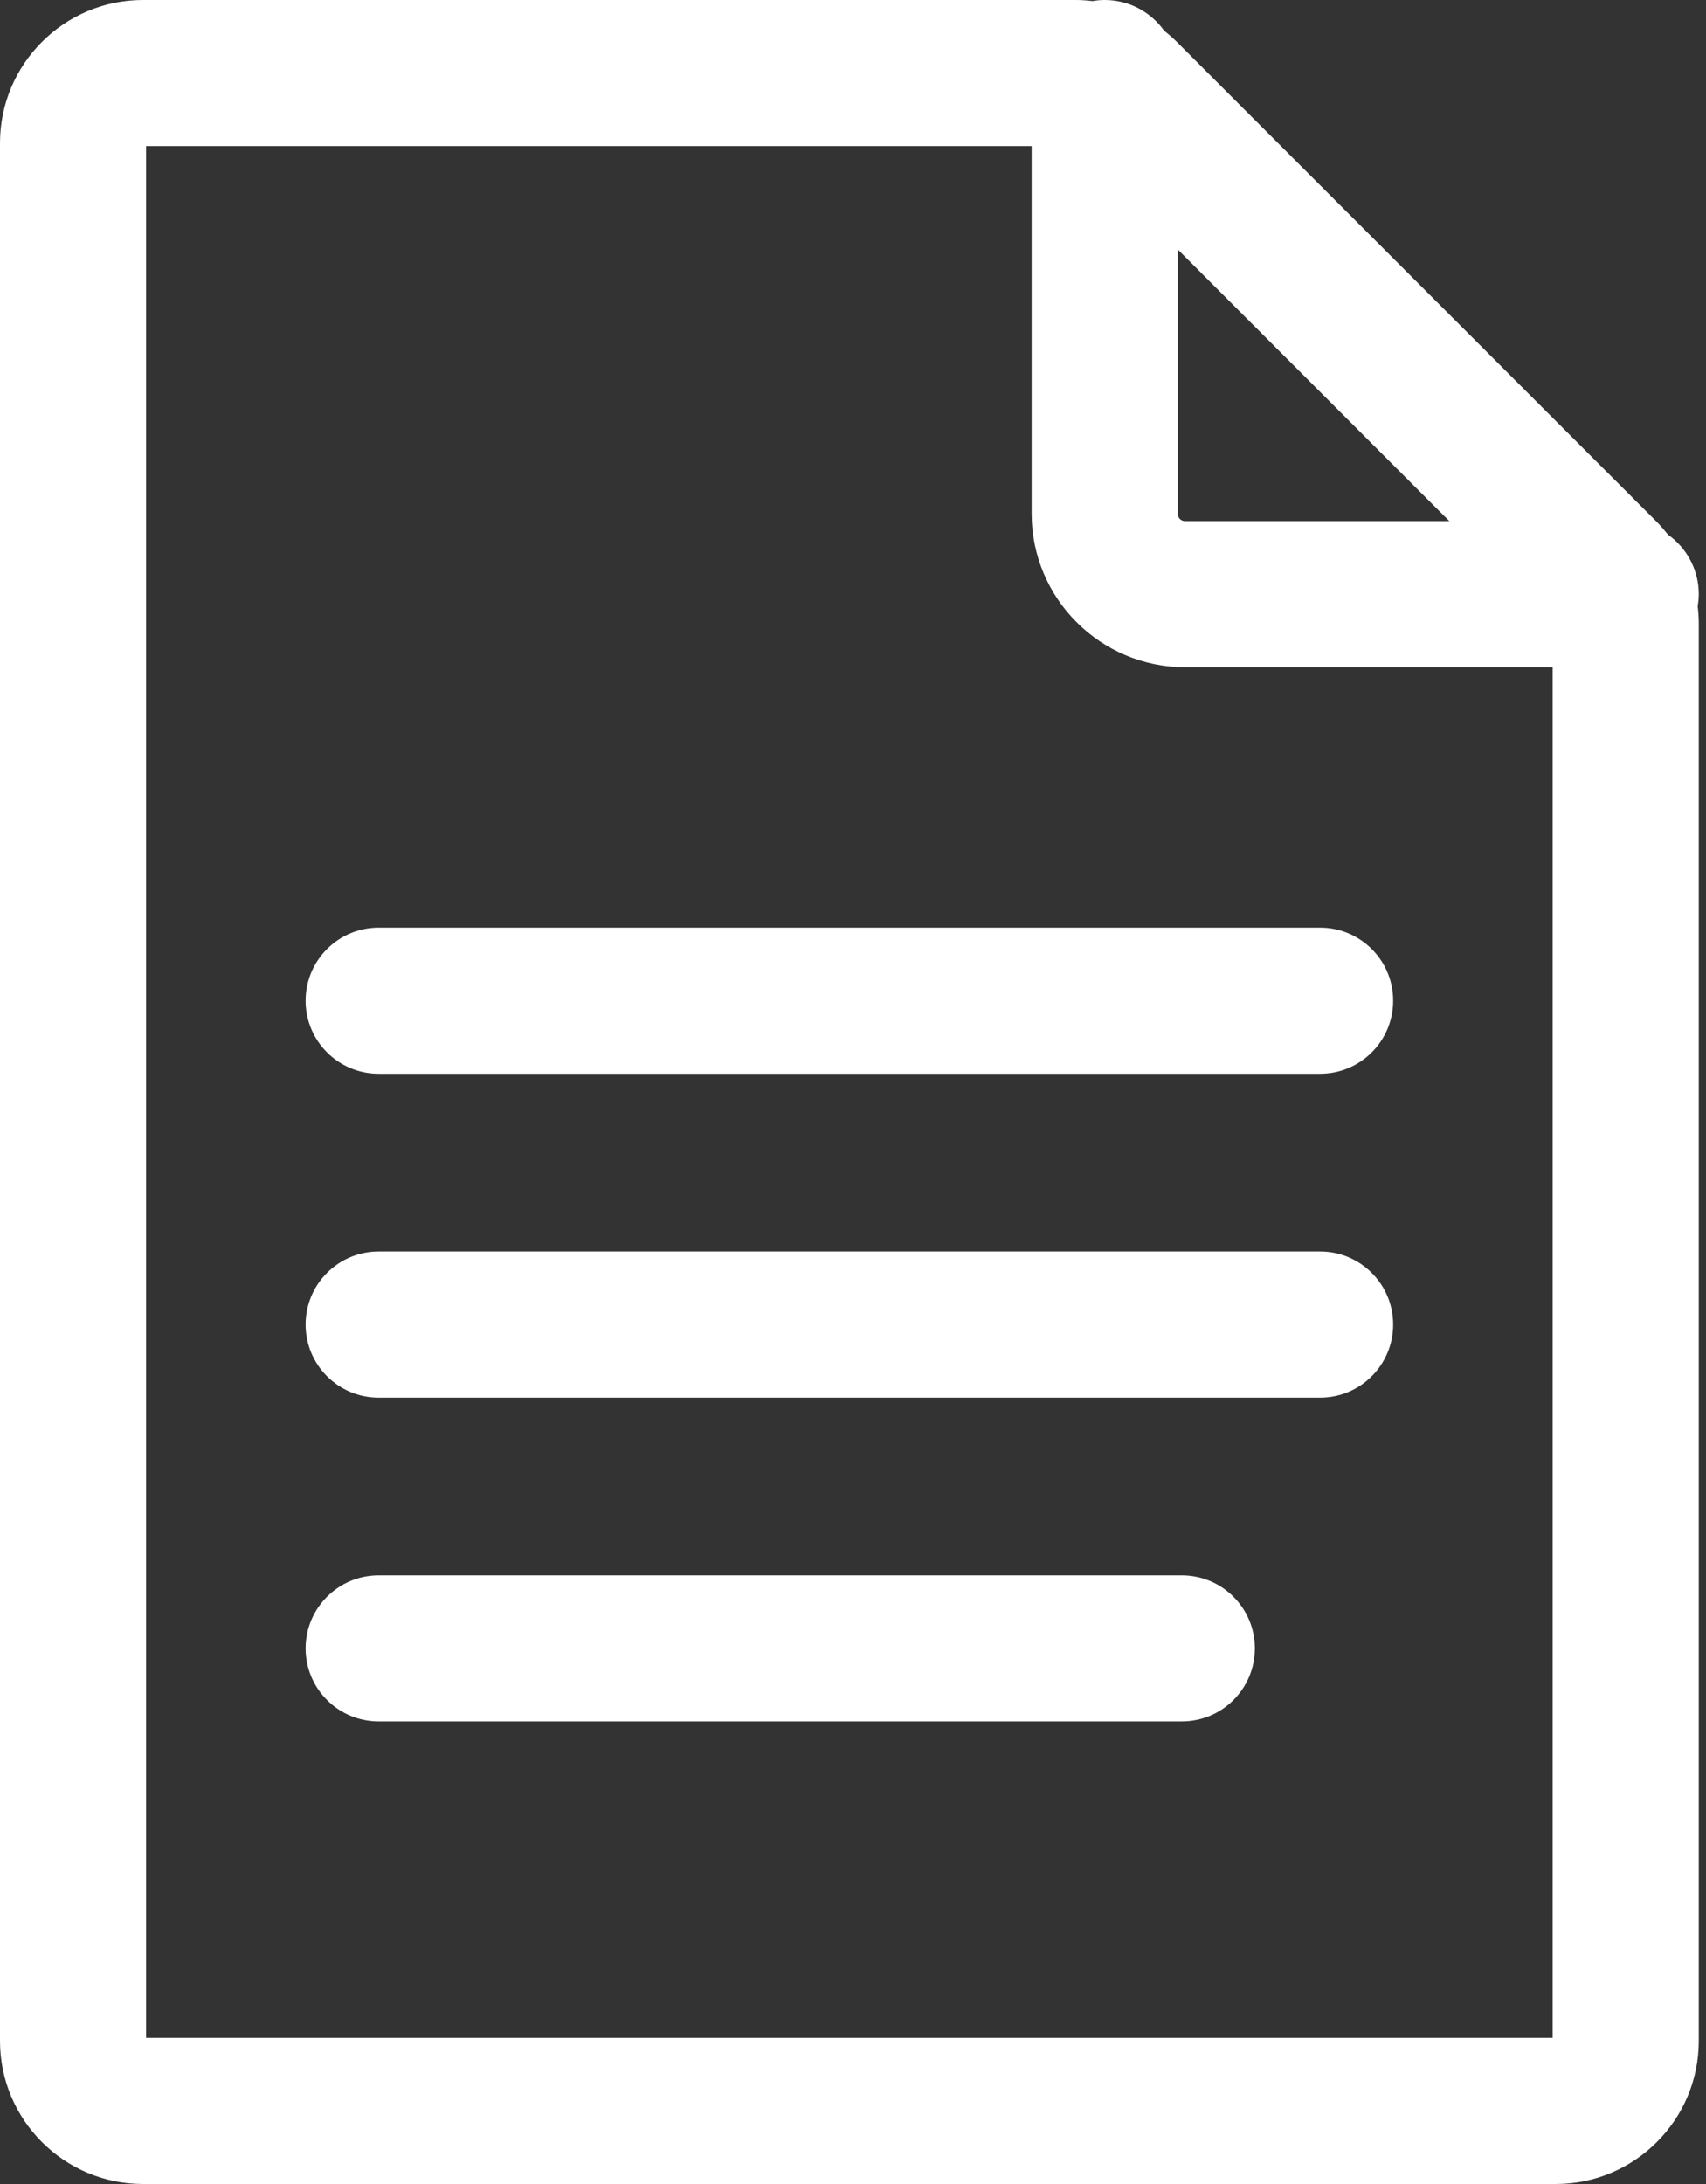
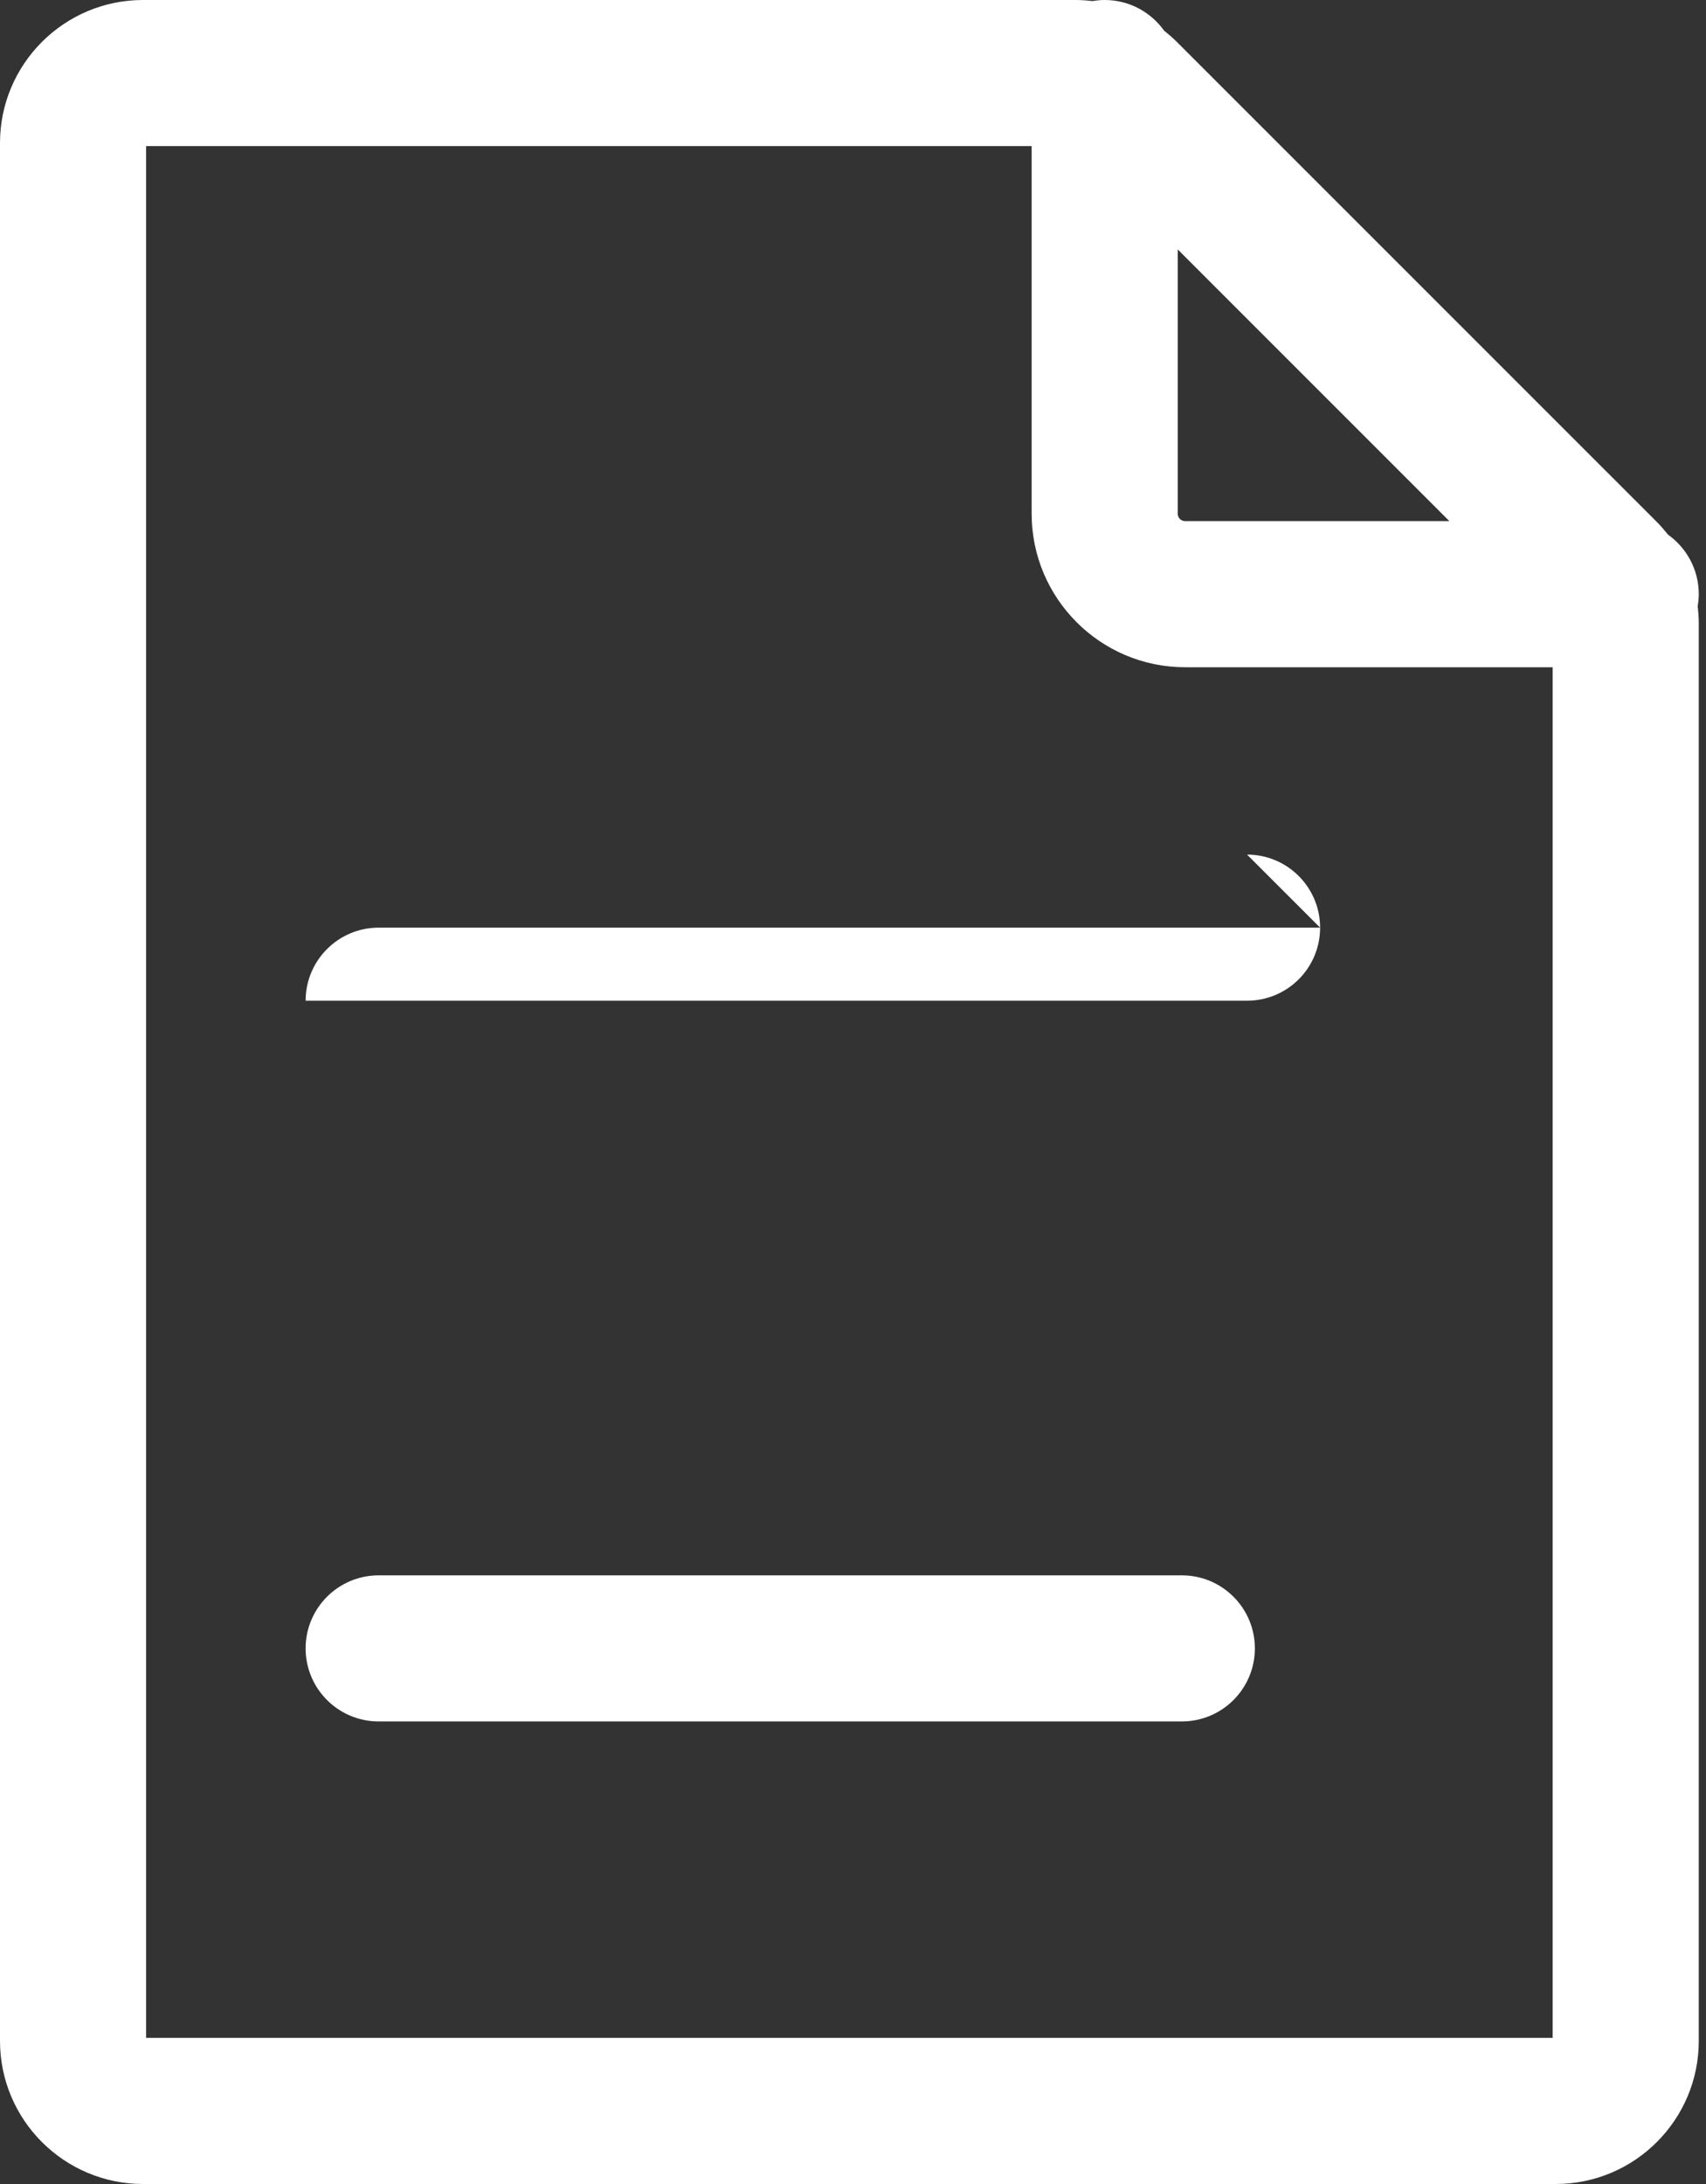
<svg xmlns="http://www.w3.org/2000/svg" width="100%" height="100%" viewBox="0 0 50 64" version="1.1" xml:space="preserve" style="fill-rule:evenodd;clip-rule:evenodd;stroke-linejoin:round;stroke-miterlimit:2;">
  <rect x="0" y="0" width="50" height="64" fill="#333333" stroke="none" />
  <path d="M4.282,59.718l-0,-55.436l25.954,-0l-0,10.773c-0,2.48 2.017,4.498 4.497,4.498l10.773,-0l-0,40.165l-41.224,0Zm30.235,-52.409l7.961,7.962l-7.745,-0c-0.119,-0 -0.216,-0.097 -0.216,-0.216l0,-7.746Zm14.37,8.359c-0.102,-0.128 -0.209,-0.253 -0.326,-0.371l-14.071,-14.07c-0.117,-0.117 -0.242,-0.224 -0.37,-0.326c-0.389,-0.545 -1.024,-0.901 -1.744,-0.901c-0.121,-0 -0.239,0.012 -0.355,0.032c-0.163,-0.019 -0.327,-0.032 -0.494,-0.032l-27.336,-0c-2.311,-0 -4.191,1.88 -4.191,4.191l-0,55.618c-0,2.311 1.88,4.191 4.191,4.191l41.406,-0c2.311,-0 4.191,-1.88 4.191,-4.191l-0,-41.548c-0,-0.167 -0.013,-0.332 -0.032,-0.495c0.019,-0.115 0.032,-0.233 0.032,-0.354c-0,-0.72 -0.356,-1.356 -0.901,-1.744Z" style="fill:#fff;fill-rule:nonzero;" />
-   <path d="M38.69,27.184l-27.592,0c-1.182,0 -2.141,0.959 -2.141,2.141c0,1.183 0.959,2.141 2.141,2.141l27.592,0c1.182,0 2.141,-0.958 2.141,-2.141c-0,-1.182 -0.959,-2.141 -2.141,-2.141Z" style="fill:#fff;fill-rule:nonzero;" />
-   <path d="M38.69,36.674l-27.592,-0c-1.182,-0 -2.141,0.959 -2.141,2.141c0,1.182 0.959,2.141 2.141,2.141l27.592,-0c1.182,-0 2.141,-0.959 2.141,-2.141c-0,-1.182 -0.959,-2.141 -2.141,-2.141Z" style="fill:#fff;fill-rule:nonzero;" />
+   <path d="M38.69,27.184l-27.592,0c-1.182,0 -2.141,0.959 -2.141,2.141l27.592,0c1.182,0 2.141,-0.958 2.141,-2.141c-0,-1.182 -0.959,-2.141 -2.141,-2.141Z" style="fill:#fff;fill-rule:nonzero;" />
  <path d="M34.637,46.164l-23.539,-0c-1.182,-0 -2.141,0.958 -2.141,2.14c0,1.183 0.959,2.141 2.141,2.141l23.539,0c1.183,0 2.141,-0.958 2.141,-2.141c0,-1.182 -0.958,-2.14 -2.141,-2.14Z" style="fill:#fff;fill-rule:nonzero;" />
</svg>